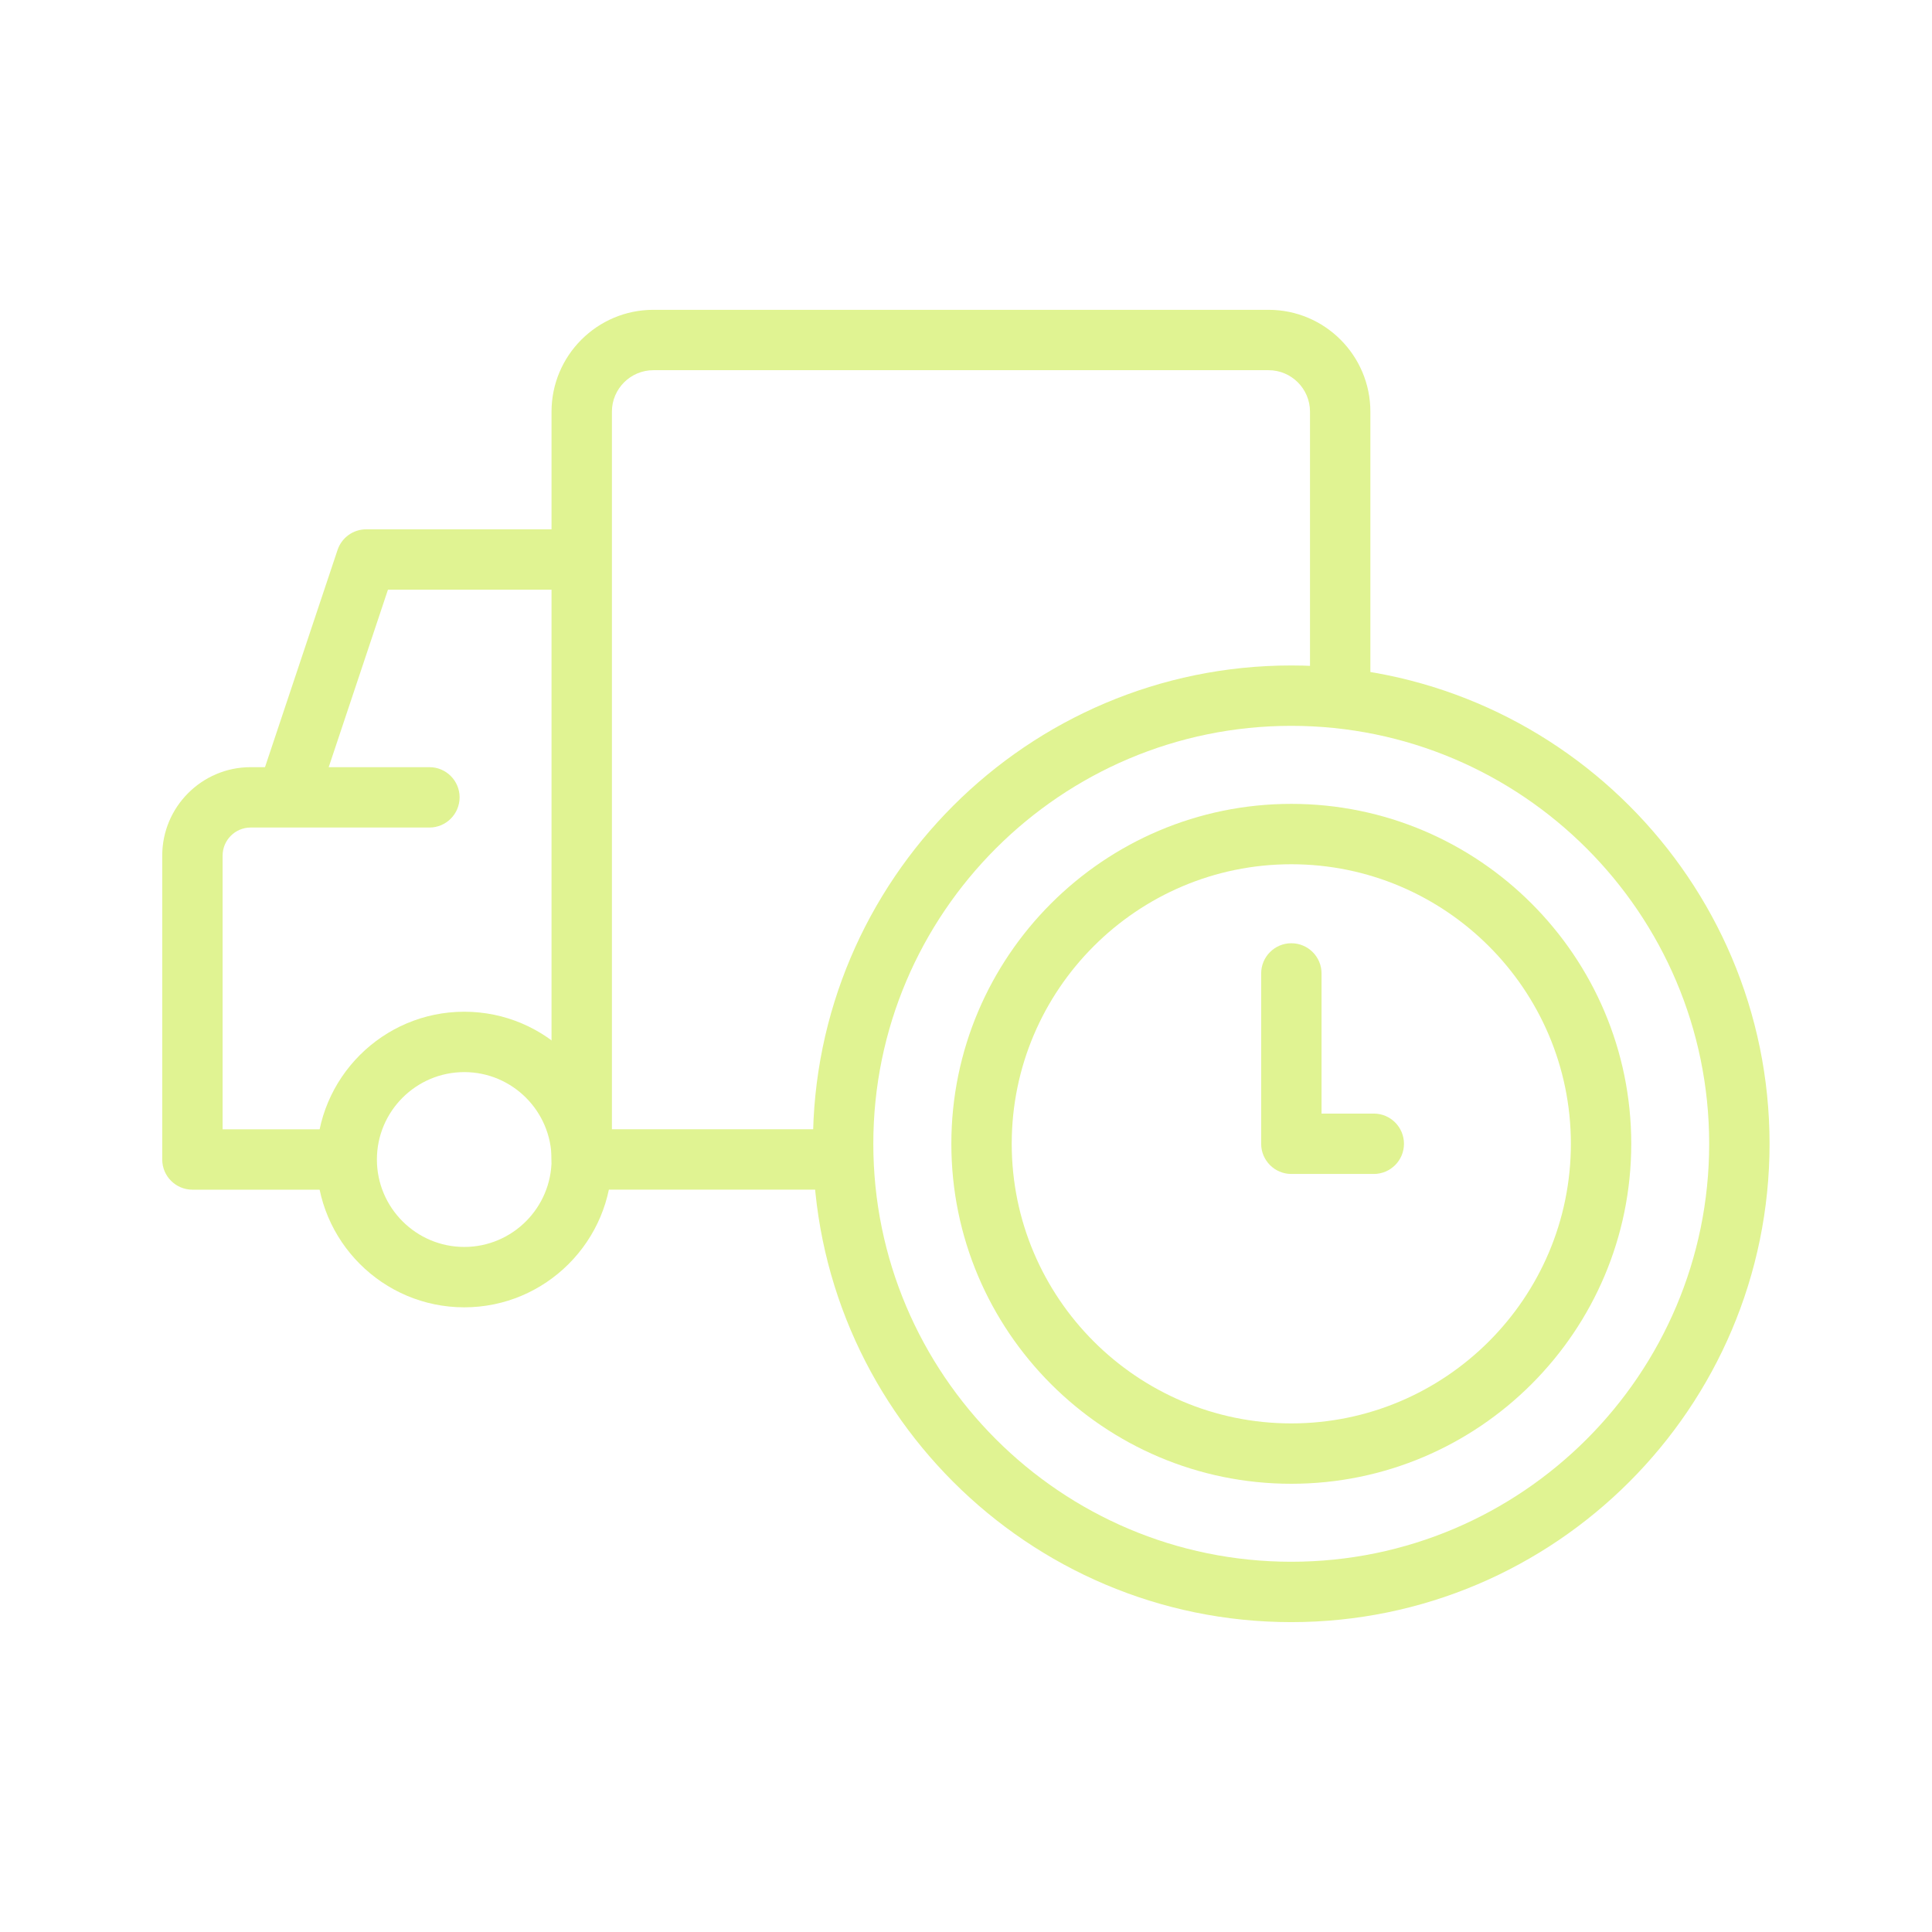
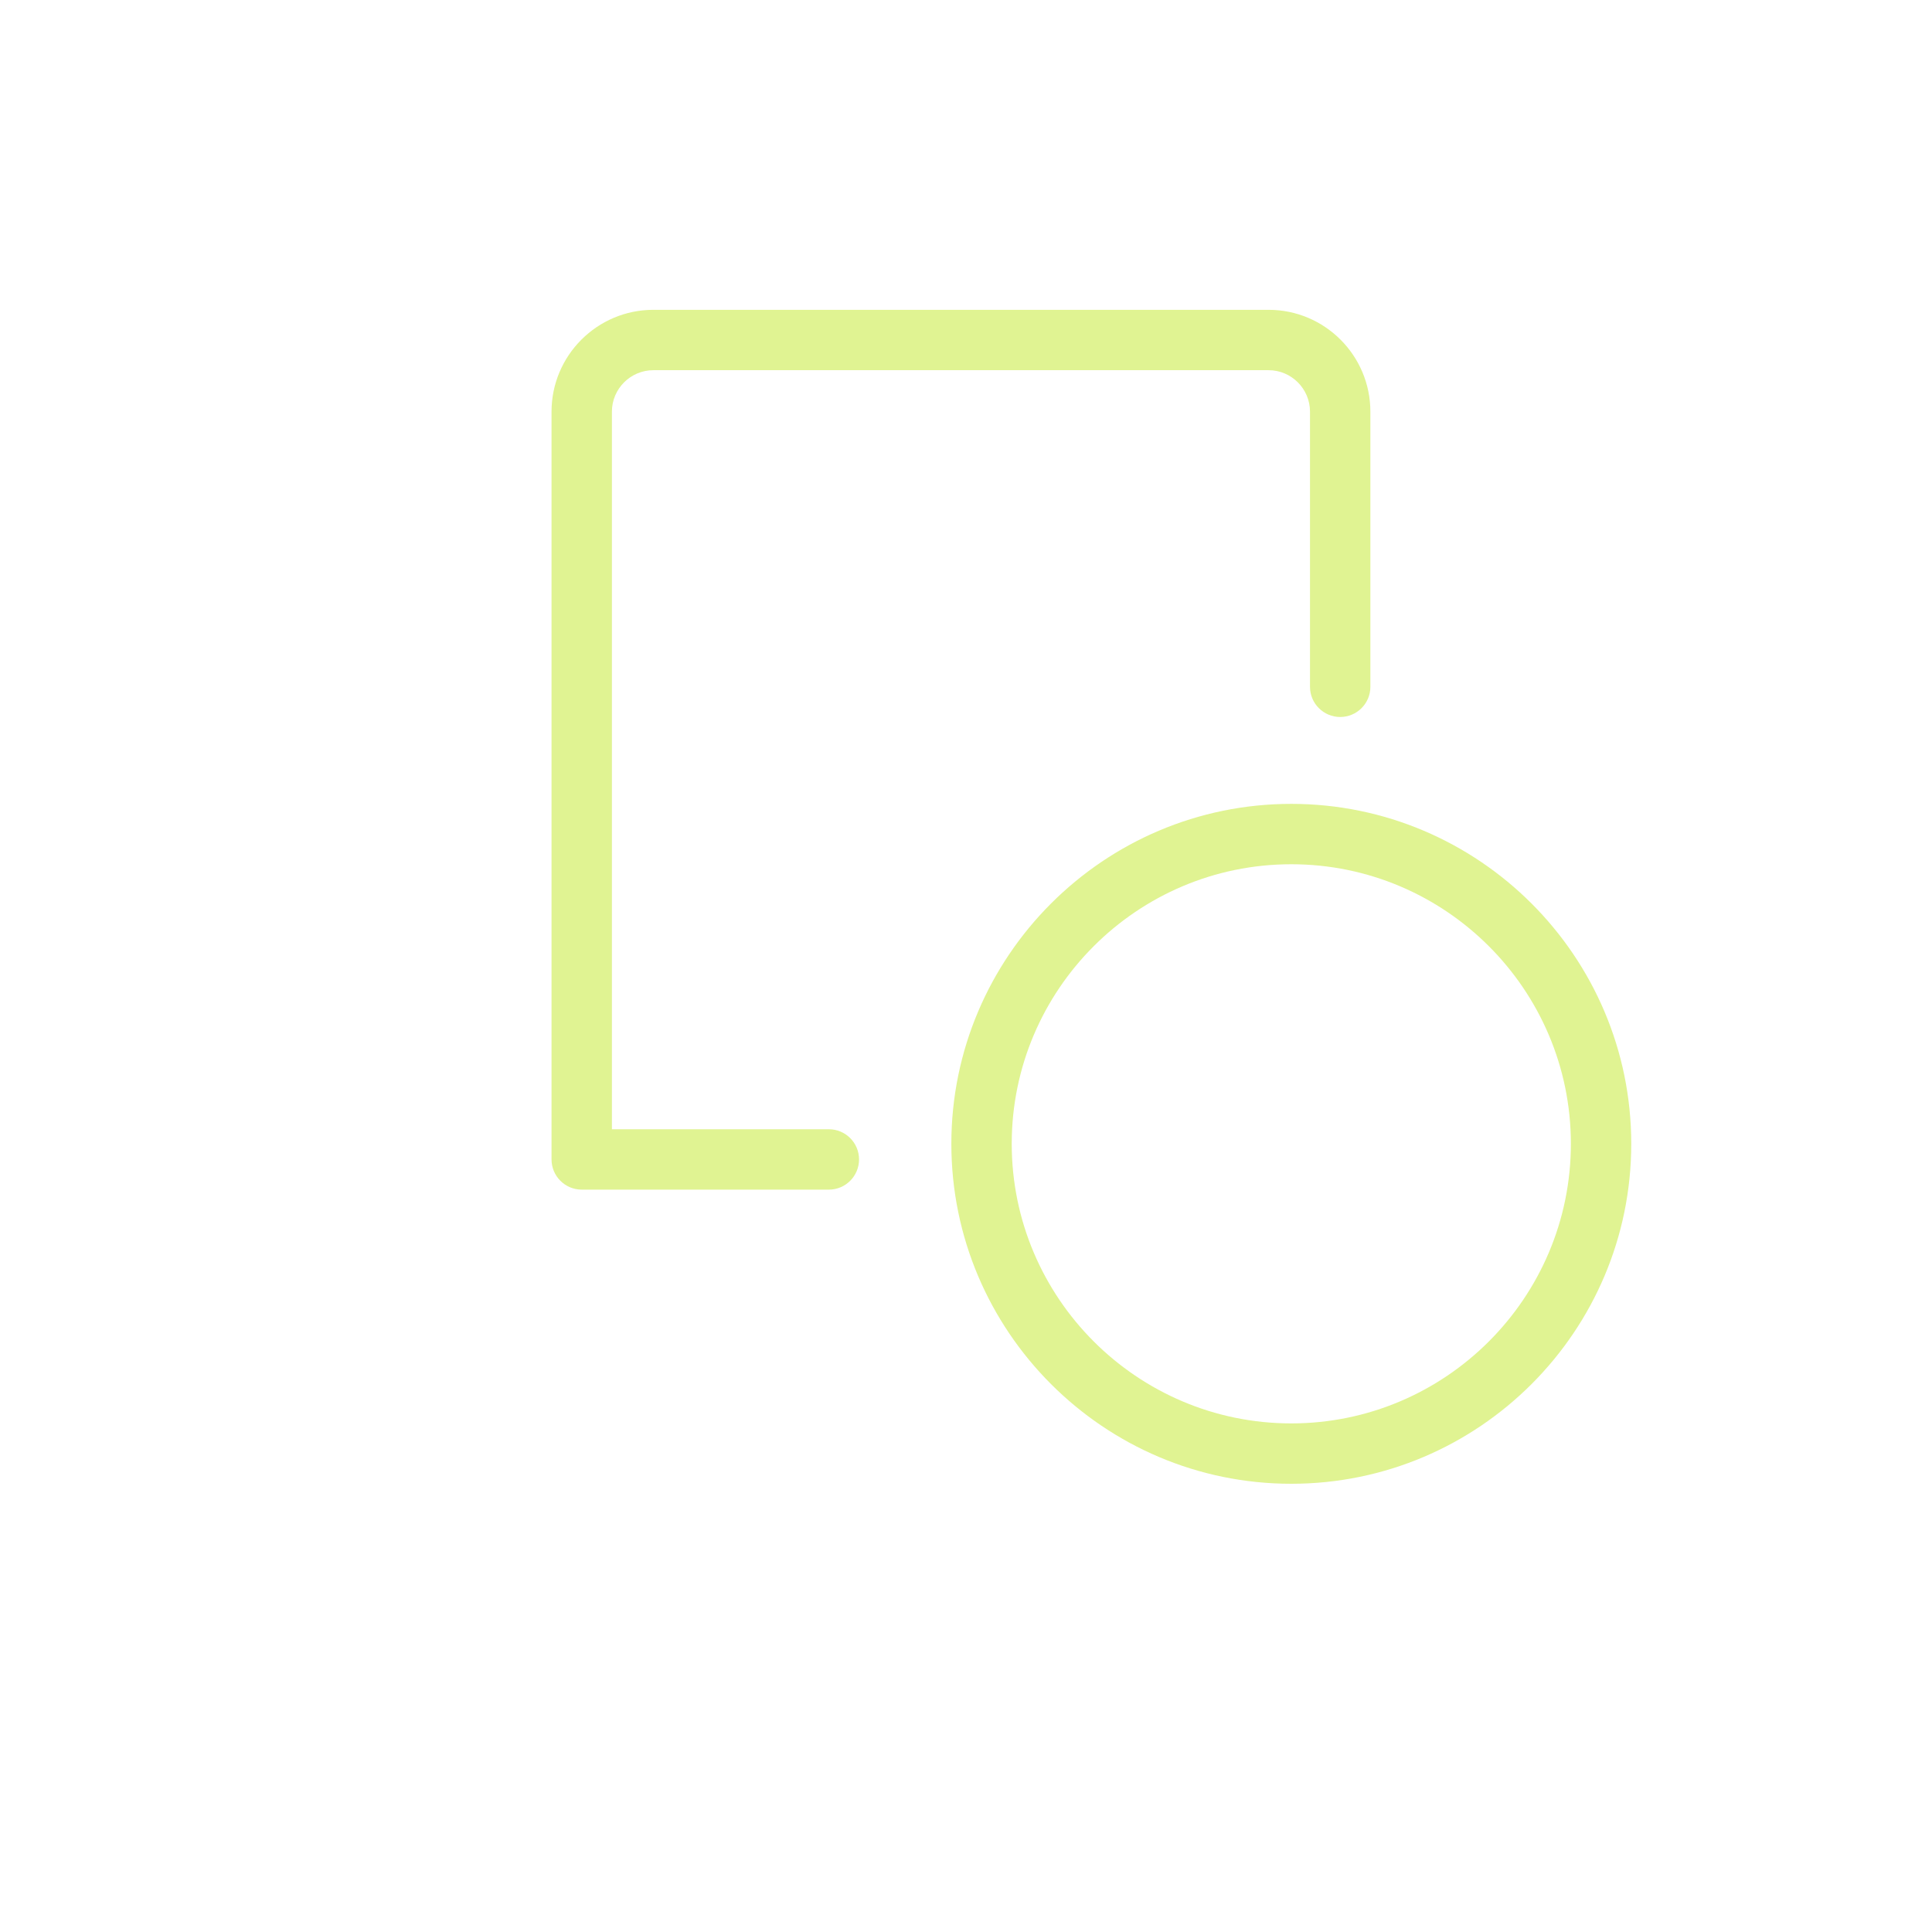
<svg xmlns="http://www.w3.org/2000/svg" width="36" height="36" viewBox="0 0 36 36" fill="none">
  <path d="M15.445 22.167H10.84C10.529 22.167 10.277 21.915 10.277 21.604V7.671C10.277 6.624 11.128 5.773 12.175 5.773H23.638C24.685 5.773 25.535 6.624 25.535 7.671V12.798C25.535 13.108 25.283 13.36 24.973 13.36C24.662 13.36 24.41 13.108 24.41 12.798V7.671C24.41 7.245 24.064 6.898 23.638 6.898H12.175C11.749 6.898 11.402 7.245 11.402 7.671V21.042H15.445C15.755 21.042 16.007 21.294 16.007 21.604C16.007 21.915 15.755 22.167 15.445 22.167Z" fill="#E0F392" />
-   <path d="M6.338 22.168H3.586C3.275 22.168 3.023 21.916 3.023 21.606V15.943C3.023 15.034 3.763 14.295 4.67 14.295H8.002C8.312 14.295 8.564 14.547 8.564 14.857C8.564 15.168 8.312 15.42 8.002 15.42H4.67C4.382 15.42 4.148 15.655 4.148 15.943V21.043H6.338C6.649 21.043 6.901 21.295 6.901 21.606C6.901 21.916 6.649 22.168 6.338 22.168Z" fill="#E0F392" />
-   <path d="M5.363 15.361C5.305 15.361 5.245 15.352 5.185 15.332C4.891 15.233 4.732 14.915 4.829 14.621L6.29 10.247C6.367 10.018 6.581 9.863 6.824 9.863H10.78C11.091 9.863 11.342 10.115 11.342 10.426C11.342 10.736 11.091 10.988 10.78 10.988H7.229L5.897 14.978C5.819 15.214 5.599 15.362 5.363 15.362V15.361Z" fill="#E0F392" />
-   <path d="M8.651 24.36C7.133 24.36 5.898 23.124 5.898 21.606C5.898 20.088 7.133 18.852 8.651 18.852C10.169 18.852 11.403 20.088 11.403 21.606C11.403 23.124 10.169 24.36 8.651 24.36ZM8.651 19.977C7.754 19.977 7.023 20.707 7.023 21.606C7.023 22.504 7.754 23.235 8.651 23.235C9.548 23.235 10.278 22.504 10.278 21.606C10.278 20.707 9.548 19.977 8.651 19.977Z" fill="#E0F392" />
-   <path d="M24.061 30.226C19.147 30.226 15.148 26.227 15.148 21.313C15.148 16.399 19.147 12.4 24.061 12.4C28.975 12.4 32.973 16.399 32.973 21.313C32.973 26.227 28.975 30.226 24.061 30.226ZM24.061 13.525C19.767 13.525 16.273 17.019 16.273 21.313C16.273 25.608 19.767 29.101 24.061 29.101C28.356 29.101 31.848 25.608 31.848 21.313C31.848 17.019 28.354 13.525 24.061 13.525Z" fill="#E0F392" />
  <path d="M24.061 27.648C20.568 27.648 17.727 24.806 17.727 21.313C17.727 17.82 20.568 14.979 24.061 14.979C27.555 14.979 30.396 17.82 30.396 21.313C30.396 24.806 27.555 27.648 24.061 27.648ZM24.061 16.104C21.189 16.104 18.852 18.441 18.852 21.313C18.852 24.186 21.189 26.523 24.061 26.523C26.934 26.523 29.271 24.186 29.271 21.313C29.271 18.441 26.934 16.104 24.061 16.104Z" fill="#E0F392" />
-   <path d="M25.599 21.875H24.062C23.752 21.875 23.5 21.623 23.5 21.313V18.139C23.5 17.828 23.752 17.576 24.062 17.576C24.373 17.576 24.625 17.828 24.625 18.139V20.75H25.599C25.909 20.75 26.161 21.002 26.161 21.313C26.161 21.623 25.909 21.875 25.599 21.875Z" fill="#E0F392" />
</svg>